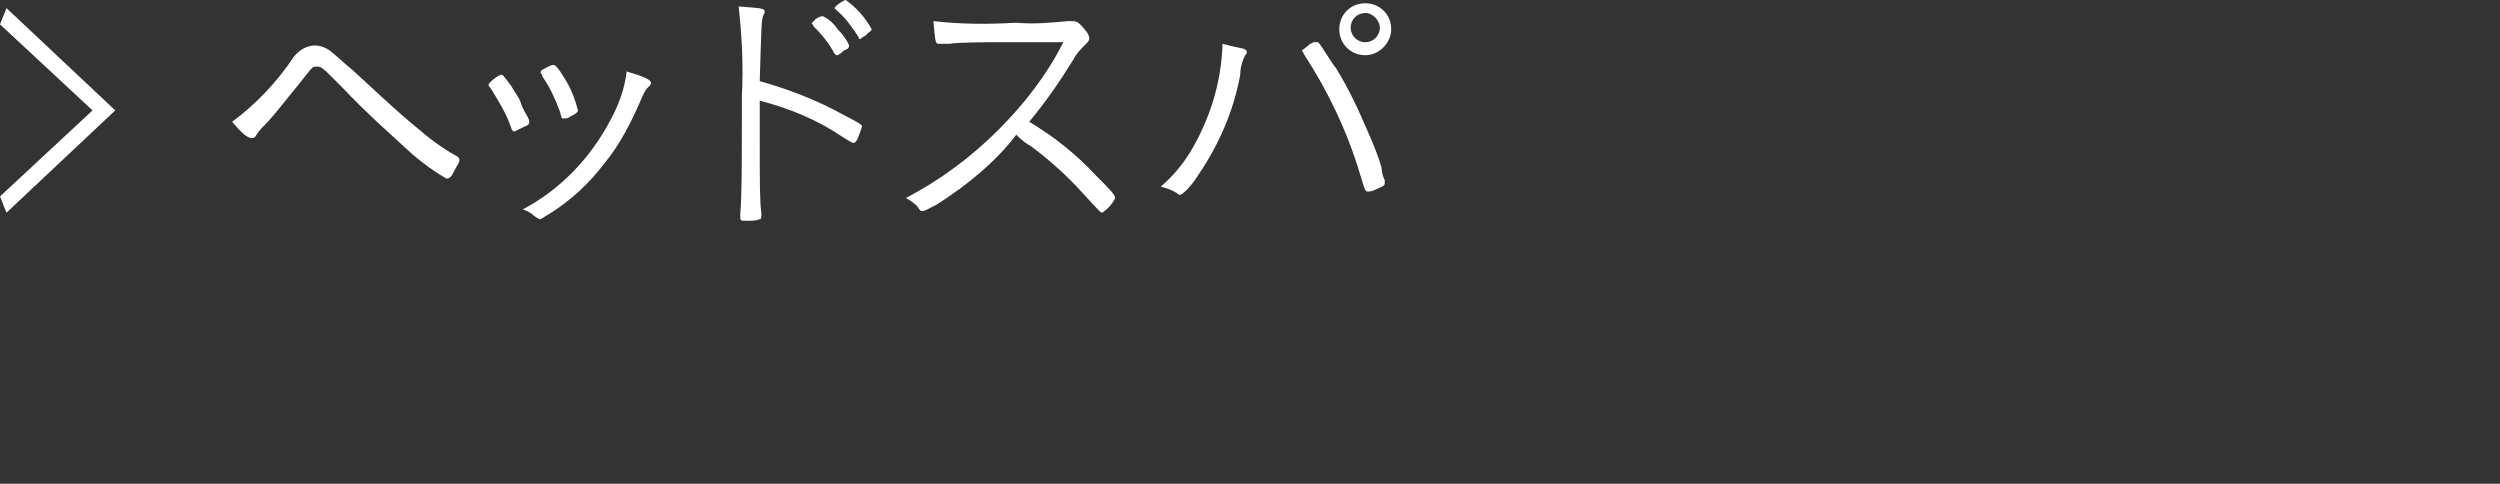
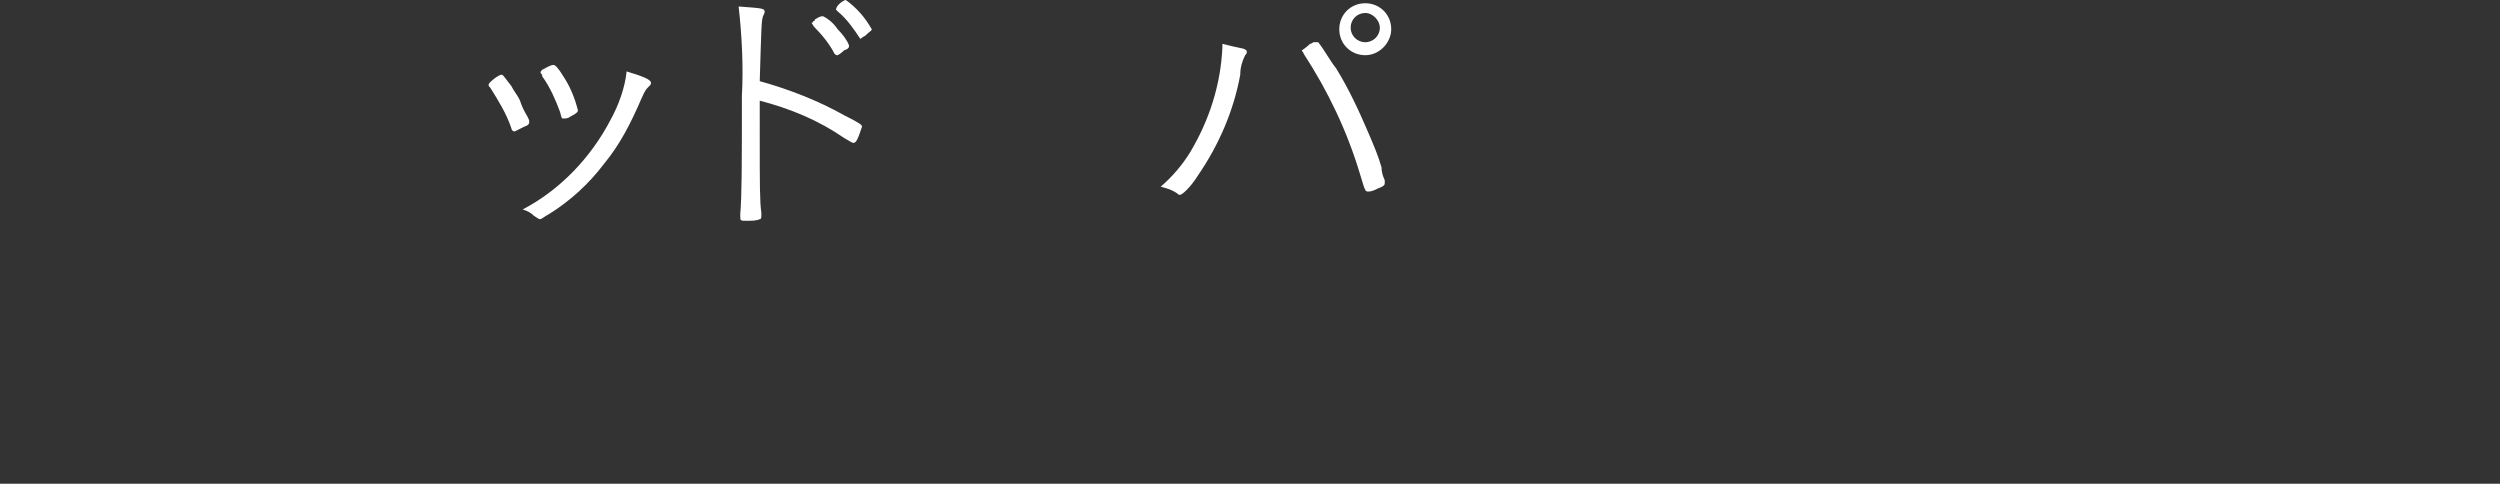
<svg xmlns="http://www.w3.org/2000/svg" version="1.1" id="レイヤー_1" x="0px" y="0px" width="154px" height="29.8px" viewBox="0 0 154 29.8" style="enable-background:new 0 0 154 29.8;" xml:space="preserve">
  <rect x="0" y="0" width="154" height="29.8" fill="#333333" stroke="none" />
  <style type="text/css">
	.st0{fill:#FFFFFF;}
</style>
  <g id="レイヤー_2_00000145038206663770201060000011423162758680364710_">
    <g id="メニュー下プルダウン">
-       <path class="st0" d="M0.4,13.1l-0.4-1l5.7-5.3L0,1.5l0.4-1l6.7,6.3L0.4,13.1z" />
-       <path class="st0" d="M18.1,3.5c0.3-0.4,0.8-0.7,1.3-0.7c0.3,0,0.6,0.1,0.9,0.3c0.5,0.4,0.9,0.8,1.4,1.2c1.2,1.1,2.9,2.7,3.9,3.5    c0.8,0.7,1.6,1.3,2.5,1.8c0.2,0.1,0.2,0.2,0.2,0.3s-0.1,0.2-0.3,0.6c-0.2,0.4-0.3,0.5-0.5,0.5c-0.7-0.4-1.4-0.9-2.1-1.5    C24.1,8.3,22.6,7,21,5.3c-1.2-1.2-1.2-1.2-1.5-1.2s-0.3,0.1-1.1,1.1c-1,1.2-1.1,1.4-1.9,2.3C16.2,7.8,16,8,15.8,8.3    c-0.1,0.2-0.2,0.2-0.3,0.2c-0.3,0-0.7-0.4-1.2-1C15.8,6.4,17.1,5,18.1,3.5z" />
      <path class="st0" d="M32.6,7.5c0,0.1,0,0.2-0.3,0.3c-0.2,0.1-0.4,0.2-0.6,0.3c-0.1,0-0.2-0.1-0.2-0.2c-0.3-0.9-0.8-1.7-1.3-2.5    c-0.1-0.1-0.1-0.1-0.1-0.2s0.6-0.6,0.8-0.6c0.1,0,0.2,0.2,0.6,0.7C31.7,5.7,32,6,32.1,6.4c0.1,0.3,0.4,0.8,0.4,0.8    C32.6,7.4,32.6,7.4,32.6,7.5z M40.1,5.1c0,0.1,0,0.1-0.2,0.3c-0.2,0.2-0.3,0.5-0.4,0.7c-0.6,1.4-1.3,2.8-2.3,4    c-0.9,1.2-2.1,2.3-3.4,3.1c-0.2,0.1-0.3,0.2-0.5,0.3c-0.1,0-0.1,0-0.4-0.2c-0.2-0.2-0.4-0.3-0.7-0.4c2.3-1.2,4.2-3.2,5.4-5.5    c0.5-0.9,0.9-2,1-3C39.6,4.7,40.1,4.9,40.1,5.1z M34.1,4c0.1,0,0.3,0.2,0.6,0.7c0.4,0.6,0.7,1.3,0.9,2.1c0,0.1-0.1,0.2-0.5,0.4    c-0.1,0.1-0.3,0.1-0.4,0.1c-0.1,0-0.1,0-0.2-0.4c-0.3-0.8-0.6-1.5-1.1-2.2c0-0.1,0-0.1-0.1-0.2c0-0.1,0-0.1,0.1-0.2    C33.6,4.2,33.9,4,34.1,4z" />
-       <path class="st0" d="M46.8,8.4c0,2.9,0,4.1,0.1,4.7v0.1c0,0.2,0,0.3-0.1,0.3c-0.2,0.1-0.5,0.1-0.8,0.1c-0.4,0-0.4,0-0.4-0.3v-0.1    c0.1-1.2,0.1-3.1,0.1-7.3c0.1-1.8,0-3.7-0.2-5.5c1.3,0.1,1.6,0.1,1.6,0.3c0,0.1,0,0.1-0.1,0.3c-0.1,0.3-0.1,0.7-0.2,4    c1.8,0.5,3.6,1.2,5.2,2.1c1,0.5,1.1,0.6,1.1,0.7c-0.1,0.3-0.2,0.6-0.3,0.8s-0.2,0.2-0.2,0.2c-0.1,0-0.1,0-0.6-0.3    c-1.6-1.1-3.3-1.8-5.2-2.3L46.8,8.4z M50.1,1.3c0.1,0,0.1-0.1,0.1-0.1C50.5,1,50.6,1,50.7,1c0.4,0.2,0.7,0.5,0.9,0.8    c0.3,0.3,0.6,0.7,0.7,1c0,0.1,0,0.2-0.3,0.3c-0.2,0.2-0.4,0.3-0.4,0.3c-0.1,0-0.1,0-0.2-0.1c-0.3-0.6-0.8-1.2-1.3-1.7    c0-0.1-0.1-0.1-0.1-0.2C50.1,1.4,50.1,1.3,50.1,1.3z M52.1,0c0.7,0.5,1.2,1.1,1.6,1.8c0,0.1-0.1,0.1-0.4,0.4    C53.1,2.3,53,2.4,53,2.4c-0.1,0-0.1,0-0.1-0.1c-0.4-0.6-0.8-1.2-1.4-1.7l-0.1-0.1C51.5,0.3,52,0,52.1,0z" />
-       <path class="st0" d="M57.7,12.6C57.1,12.9,57,13,56.8,13c-0.1,0-0.1,0-0.3-0.3c-0.2-0.2-0.5-0.4-0.7-0.5c2.1-1.1,4-2.5,5.7-4.2    c1.6-1.6,3-3.4,4-5.4c-0.8,0-0.8,0-3.8,0c-0.6,0-2.8,0-3.2,0.1c-0.2,0-0.2,0-0.4,0c-0.1,0-0.1,0-0.2,0h-0.1    c-0.2,0-0.2-0.3-0.3-1.4c1.7,0.2,3.4,0.2,5.1,0.1c1.1,0.1,2.1,0,3.2-0.1c0.1,0,0.2,0,0.3,0c0.2,0,0.4,0.1,0.7,0.5    C67,2,67.1,2.2,67.1,2.4c0,0.1-0.1,0.2-0.2,0.3c-0.3,0.3-0.6,0.6-0.8,1c-0.8,1.3-1.7,2.6-2.7,3.8c1.5,0.9,2.9,2,4.1,3.3    c0.8,0.8,1.2,1.2,1.2,1.4c-0.2,0.4-0.5,0.7-0.8,0.9c-0.1,0-0.1,0-1.2-1.2c-1-1.1-2-2-3.2-2.9c-0.2-0.1-0.5-0.3-0.9-0.7    C61.4,9.9,59.6,11.4,57.7,12.6z" />
+       <path class="st0" d="M46.8,8.4c0,2.9,0,4.1,0.1,4.7v0.1c0,0.2,0,0.3-0.1,0.3c-0.2,0.1-0.5,0.1-0.8,0.1c-0.4,0-0.4,0-0.4-0.3v-0.1    c0.1-1.2,0.1-3.1,0.1-7.3c0.1-1.8,0-3.7-0.2-5.5c1.3,0.1,1.6,0.1,1.6,0.3c0,0.1,0,0.1-0.1,0.3c-0.1,0.3-0.1,0.7-0.2,4    c1.8,0.5,3.6,1.2,5.2,2.1c1,0.5,1.1,0.6,1.1,0.7c-0.1,0.3-0.2,0.6-0.3,0.8s-0.2,0.2-0.2,0.2c-0.1,0-0.1,0-0.6-0.3    c-1.6-1.1-3.3-1.8-5.2-2.3L46.8,8.4z M50.1,1.3c0.1,0,0.1-0.1,0.1-0.1C50.5,1,50.6,1,50.7,1c0.4,0.2,0.7,0.5,0.9,0.8    c0.3,0.3,0.6,0.7,0.7,1c0,0.1,0,0.2-0.3,0.3c-0.2,0.2-0.4,0.3-0.4,0.3c-0.1,0-0.1,0-0.2-0.1c-0.3-0.6-0.8-1.2-1.3-1.7    c0-0.1-0.1-0.1-0.1-0.2C50.1,1.4,50.1,1.3,50.1,1.3z M52.1,0c0.7,0.5,1.2,1.1,1.6,1.8c0,0.1-0.1,0.1-0.4,0.4    C53.1,2.3,53,2.4,53,2.4c-0.4-0.6-0.8-1.2-1.4-1.7l-0.1-0.1C51.5,0.3,52,0,52.1,0z" />
      <path class="st0" d="M76.6,3c0.2,0.1,0.2,0.1,0.2,0.2c0,0.1,0,0.1-0.1,0.2c-0.2,0.4-0.3,0.8-0.3,1.2c-0.4,2.2-1.3,4.3-2.6,6.2    c-0.5,0.8-1,1.2-1.1,1.2s-0.1,0-0.2-0.1c-0.3-0.2-0.6-0.3-1-0.4c0.7-0.6,1.3-1.3,1.8-2.1c1.2-2,1.9-4.2,2-6.5V2.7    C75.7,2.8,76.1,2.9,76.6,3z M80.7,2.7c0.1,0,0.2-0.1,0.2-0.1H81c0.1,0,0.2,0,0.2,0c0.4,0.5,0.7,1.1,1.1,1.6c0.8,1.3,1.4,2.6,2,4    c0.3,0.7,0.6,1.4,0.8,2.1c0,0.3,0.1,0.6,0.2,0.8v0.1c0,0.1,0,0.1,0,0.1c0,0.1-0.1,0.2-0.4,0.3c-0.2,0.1-0.4,0.2-0.6,0.2    s-0.2,0-0.5-1c-0.8-2.7-2-5.2-3.5-7.5c0-0.1-0.1-0.1-0.1-0.2C80.2,3.1,80.5,2.9,80.7,2.7z M84.1,3.4c-0.9,0-1.6-0.7-1.6-1.6    s0.7-1.6,1.6-1.6s1.6,0.7,1.6,1.6l0,0C85.7,2.6,85,3.4,84.1,3.4L84.1,3.4L84.1,3.4z M84.1,0.8c-0.5,0-0.9,0.4-0.9,0.9    s0.4,0.9,0.9,0.9S85,2.2,85,1.7l0,0C85,1.3,84.6,0.8,84.1,0.8L84.1,0.8L84.1,0.8z" />
    </g>
  </g>
</svg>